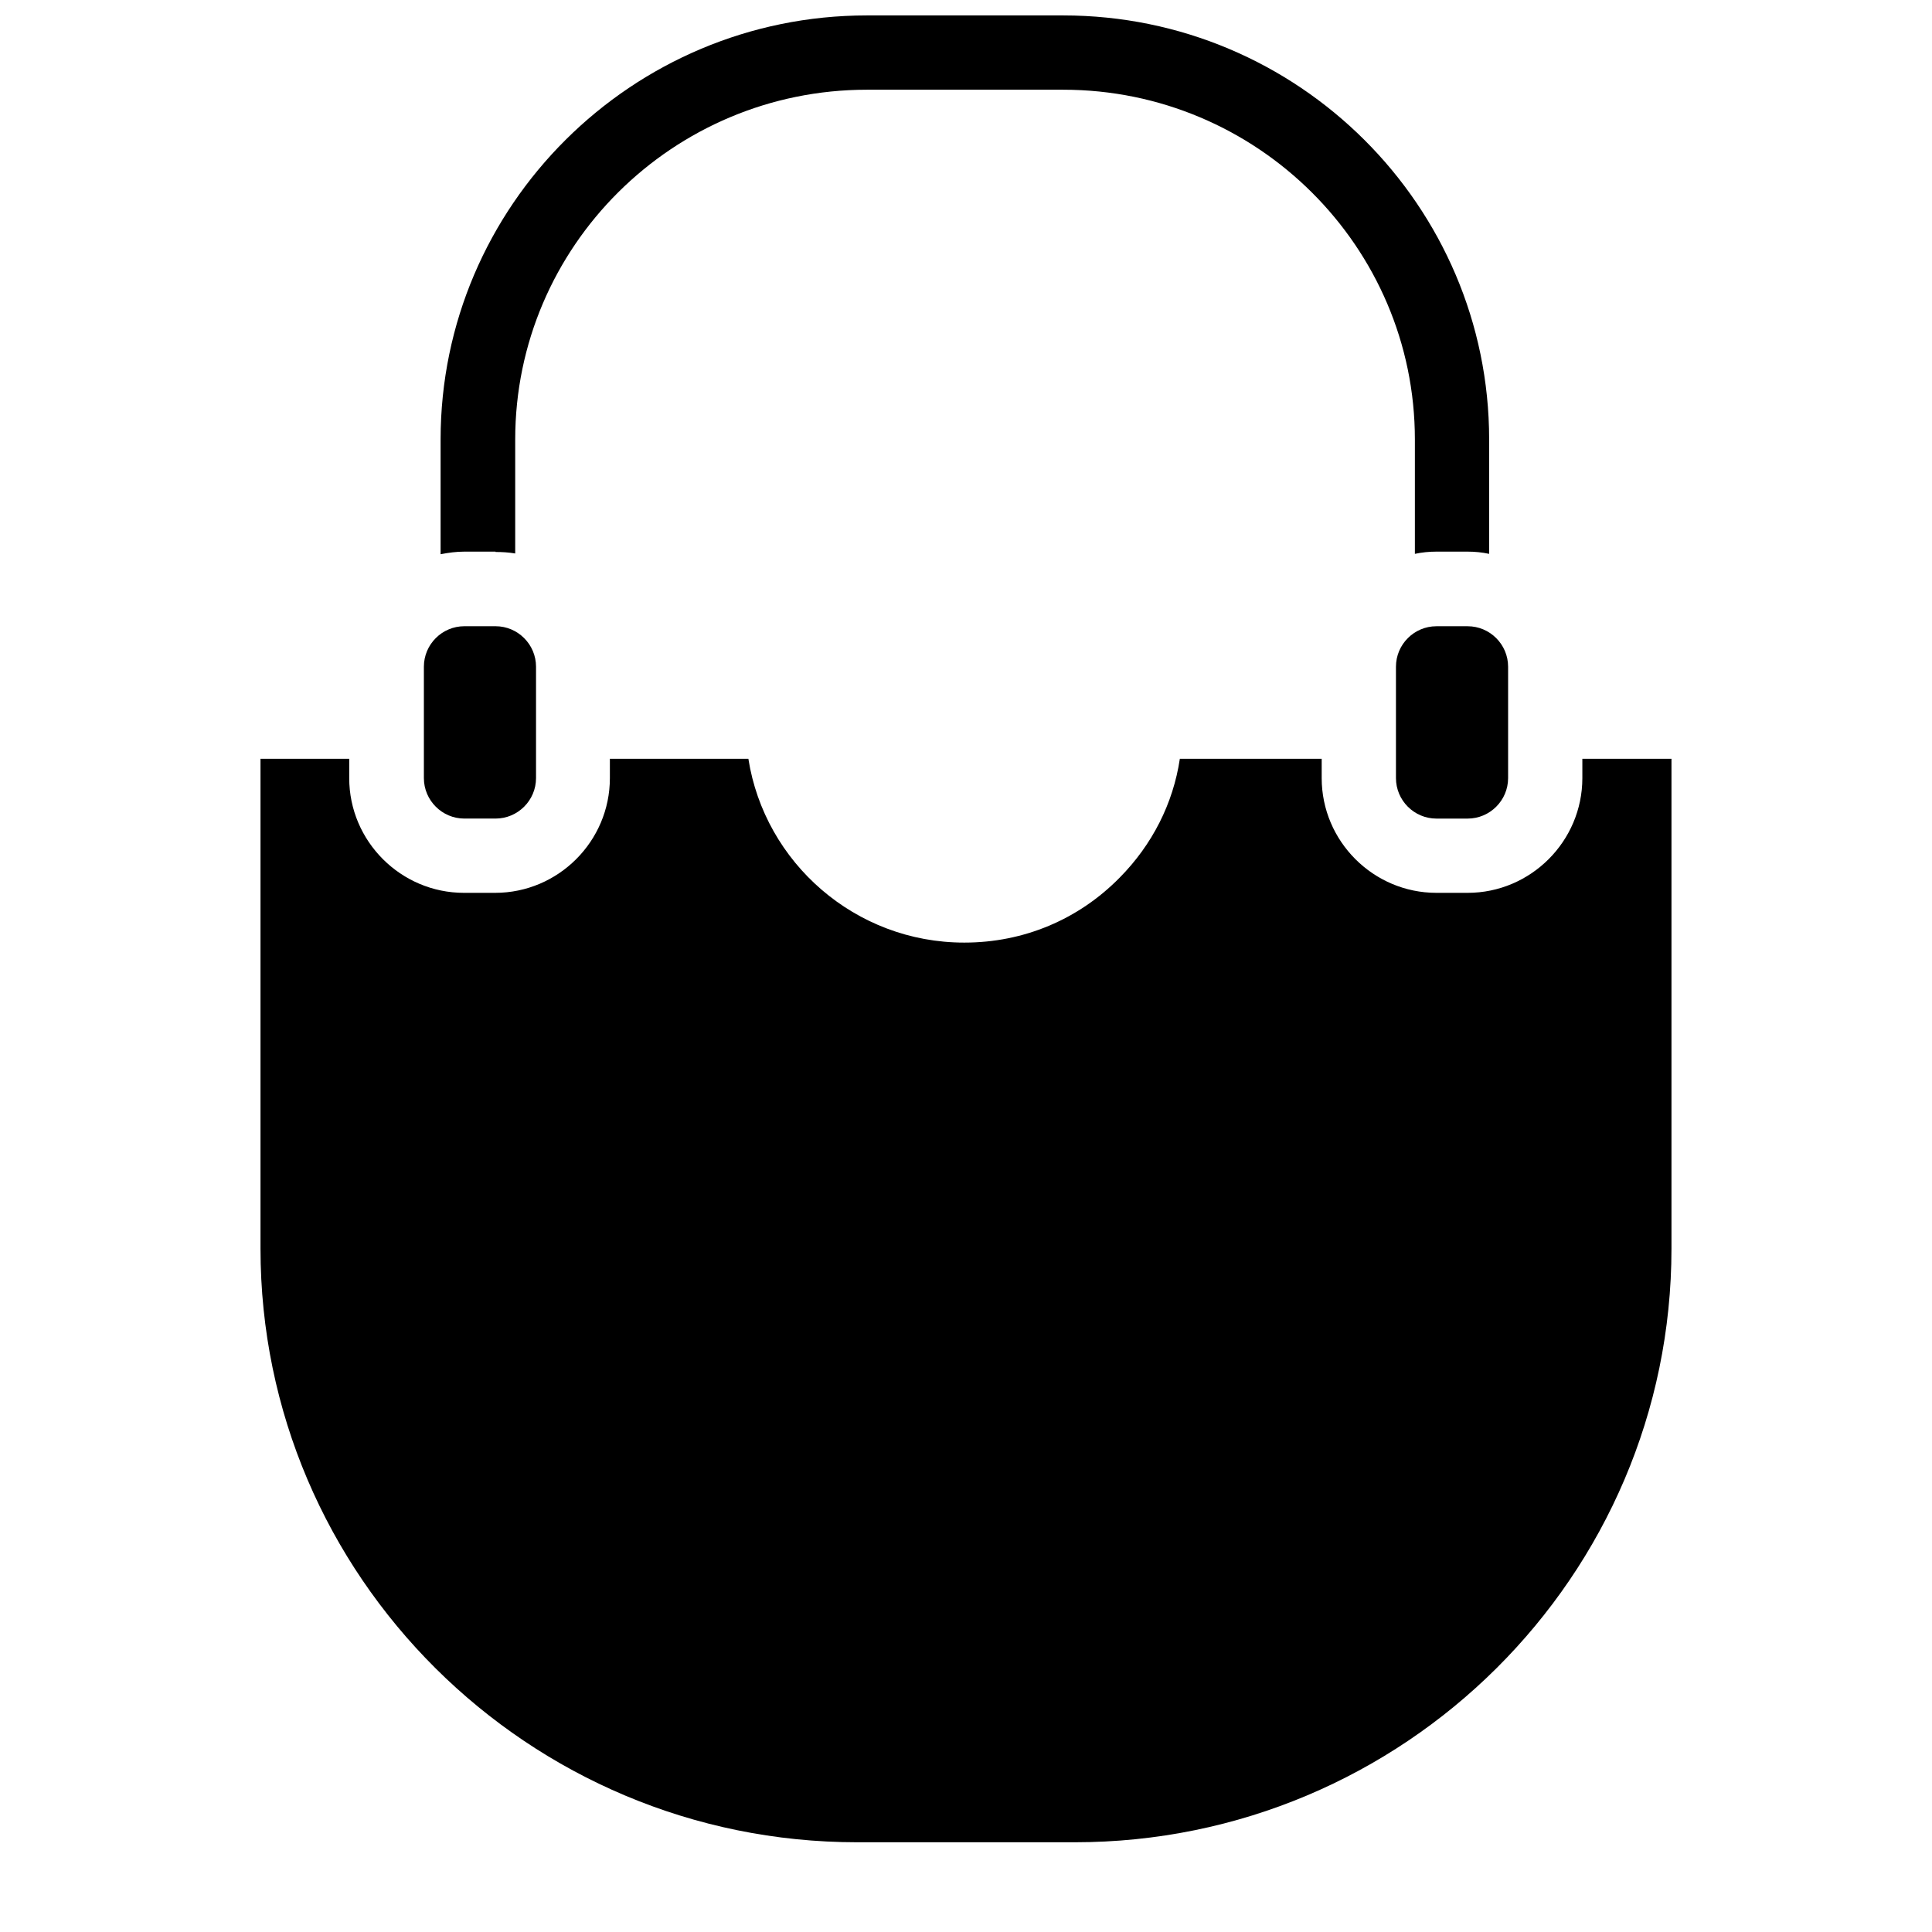
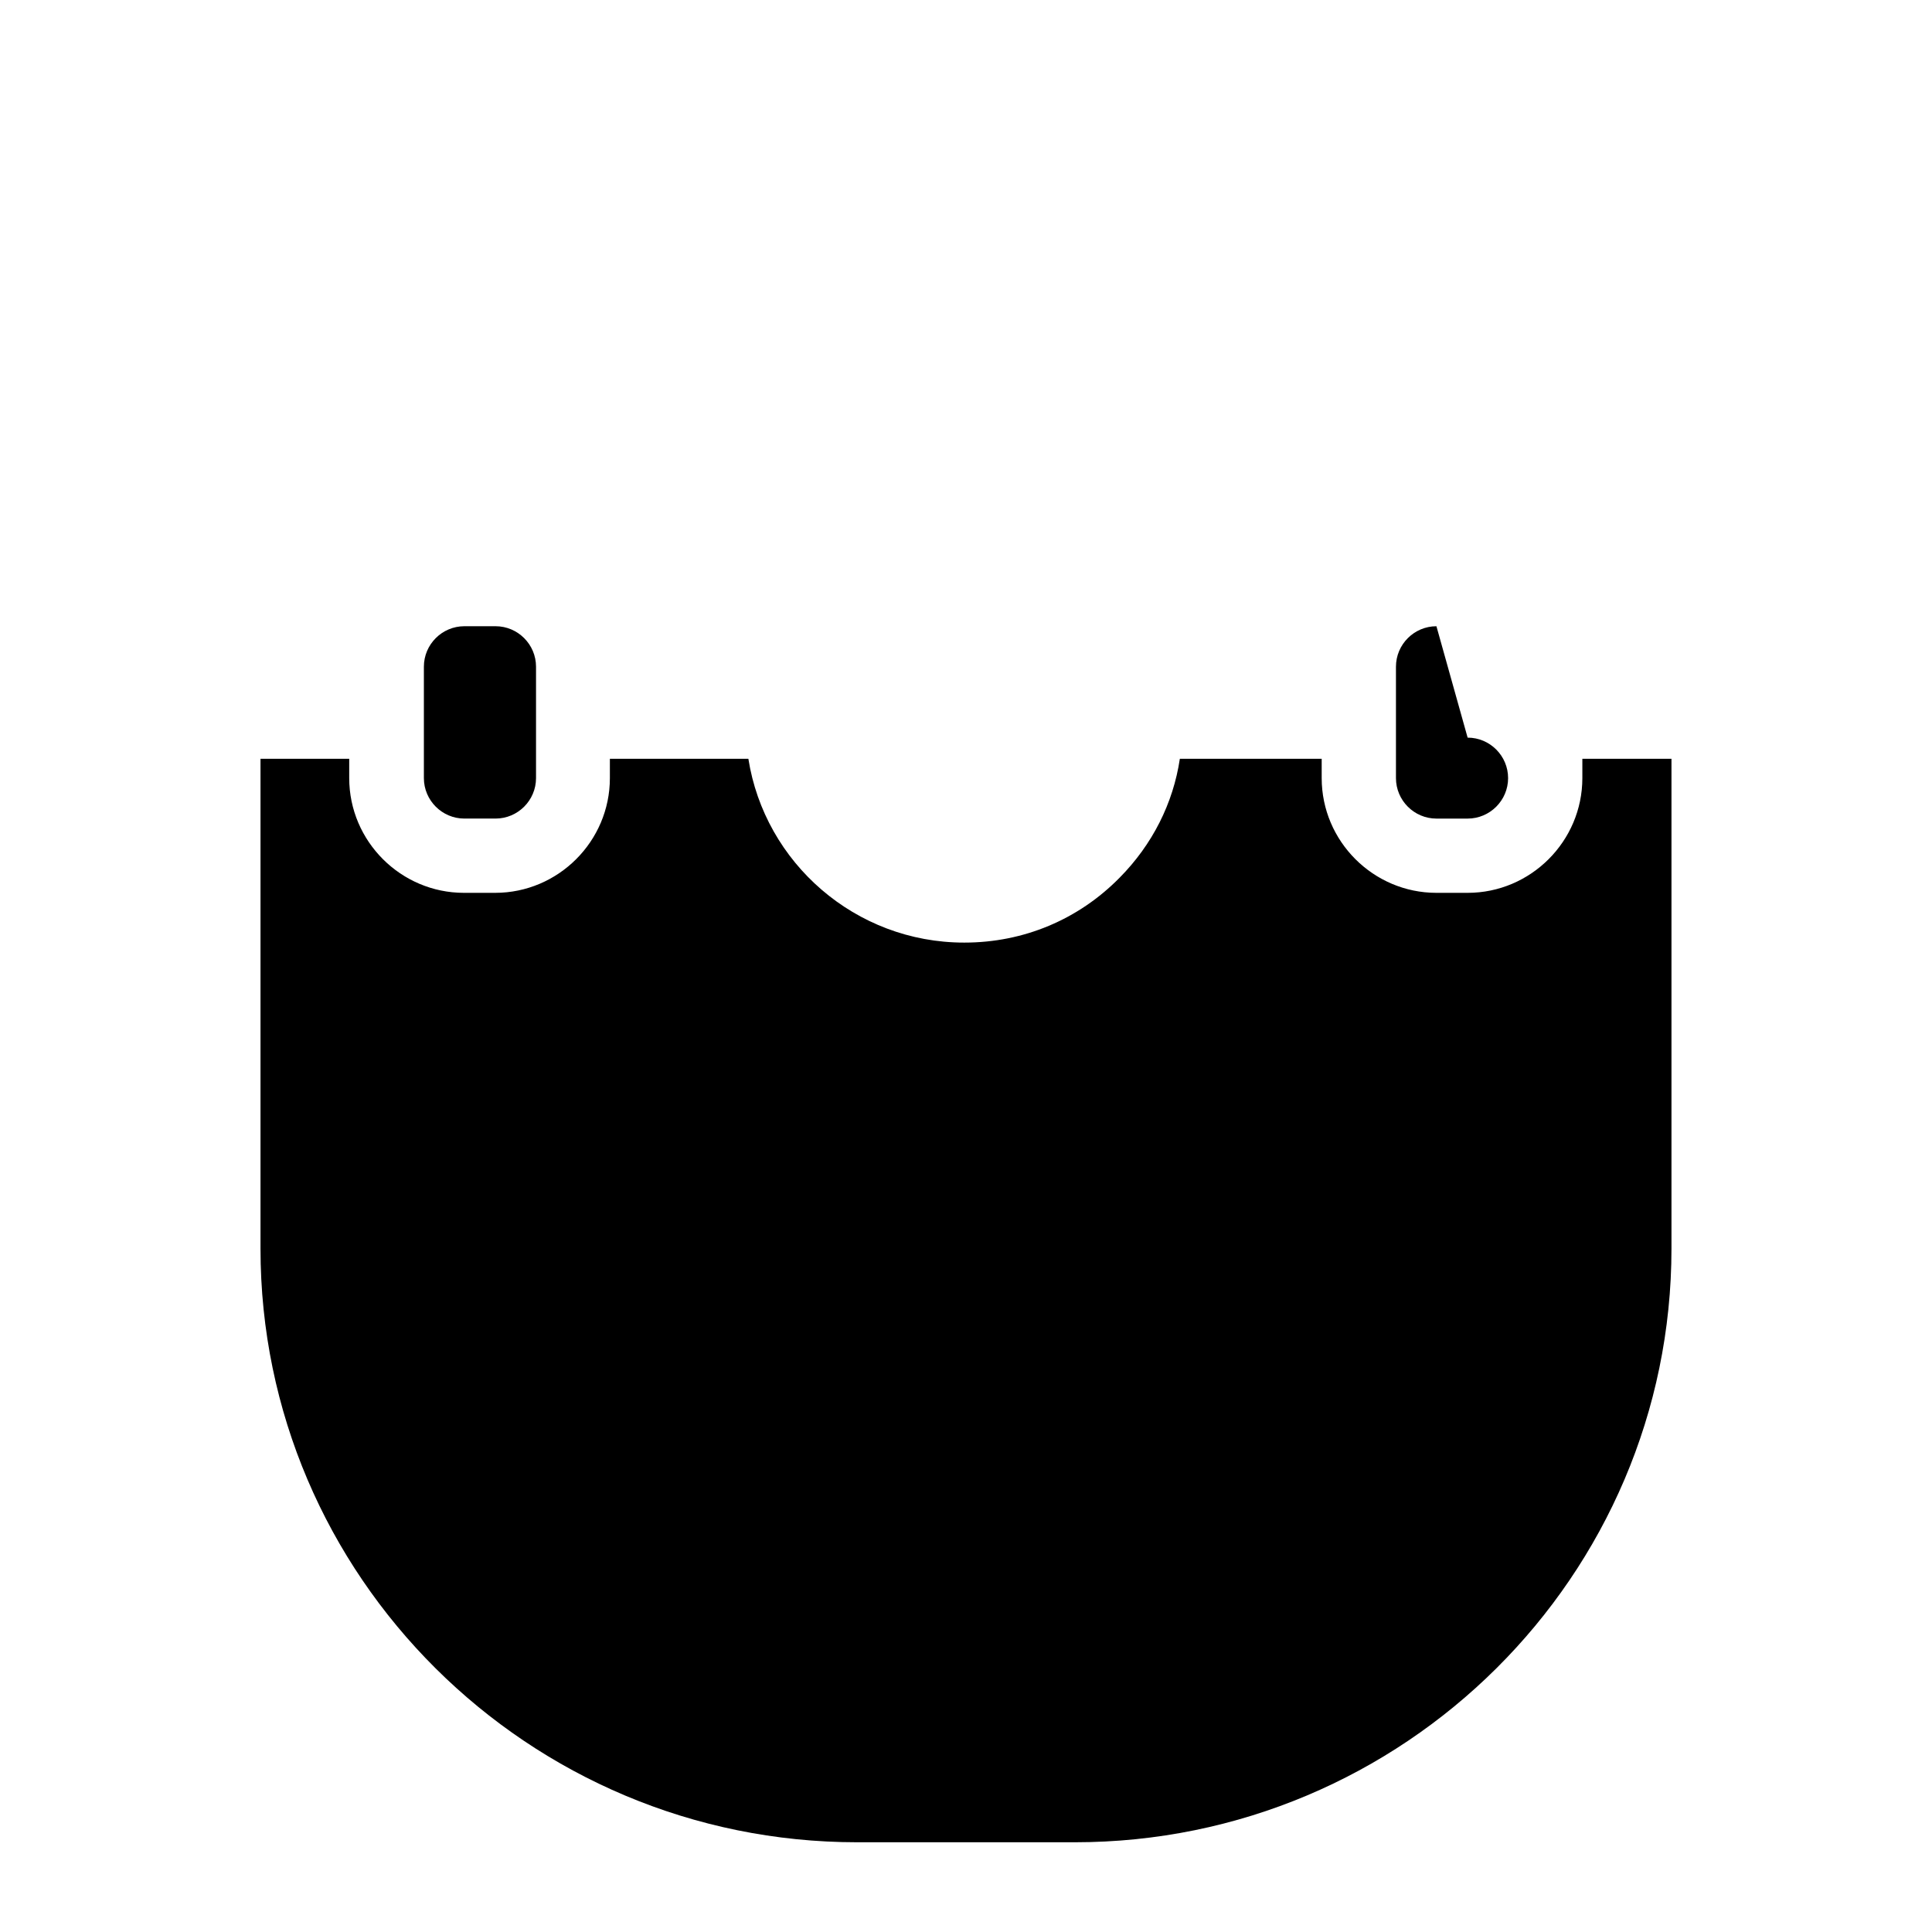
<svg xmlns="http://www.w3.org/2000/svg" width="800px" height="800px" version="1.1" viewBox="144 144 512 512">
  <defs>
    <clipPath id="a">
-       <path d="m260 148.09h279v142.91h-279z" />
-     </clipPath>
+       </clipPath>
  </defs>
  <path d="m267.06 360.93h8.266c5.902 0 10.727-4.82 10.727-10.727v-29.52c0-5.902-4.82-10.727-10.727-10.727h-8.266c-5.902 0-10.727 4.82-10.727 10.727v29.52c0.004 5.906 4.824 10.727 10.727 10.727z" />
-   <path d="m524.67 309.96c-5.902 0-10.727 4.82-10.727 10.727v29.52c0 5.902 4.82 10.727 10.727 10.727h8.266c5.902 0 10.727-4.82 10.727-10.727v-29.52c0-5.902-4.82-10.727-10.727-10.727z" />
+   <path d="m524.67 309.96c-5.902 0-10.727 4.82-10.727 10.727v29.52c0 5.902 4.82 10.727 10.727 10.727h8.266c5.902 0 10.727-4.82 10.727-10.727c0-5.902-4.82-10.727-10.727-10.727z" />
  <path d="m563.34 345.09v5.117c0 16.727-13.676 30.406-30.406 30.406h-8.266c-16.727 0-30.406-13.676-30.406-30.406v-5.117h-37.59c-1.77 11.809-7.281 22.73-15.941 31.488-10.922 11.121-25.484 17.219-41.133 17.219h-0.098c-28.832 0-52.84-21.156-57.172-48.707h-36.703v5.117c0 16.727-13.676 30.406-30.406 30.406h-8.266c-16.727 0-30.406-13.676-30.406-30.406v-5.117h-23.512v129.79c0 86.793 70.945 157.34 158.13 157.34h57.664c87.184 0 158.13-70.555 158.13-157.34v-129.79z" />
  <g clip-path="url(#a)">
-     <path d="m275.32 290.28c1.77 0 3.445 0.098 5.215 0.395v-30.207c0-51.168 41.82-92.691 93.184-92.691h52.055c51.363 0 93.184 41.625 93.184 92.691v30.309c1.871-0.395 3.738-0.59 5.707-0.59h8.266c1.969 0 3.836 0.195 5.707 0.59v-30.309c0.004-61.895-50.574-112.38-112.86-112.38h-52.055c-62.289 0-112.96 50.48-112.96 112.38v30.406c2.066-0.395 4.133-0.688 6.297-0.688l8.266-0.004z" />
-   </g>
+     </g>
</svg>